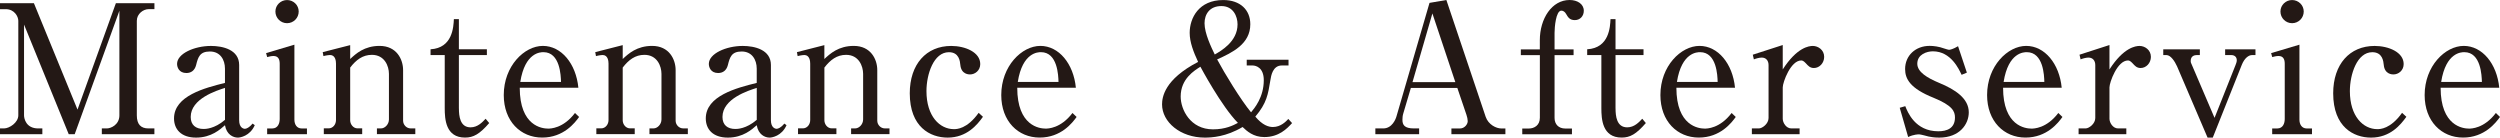
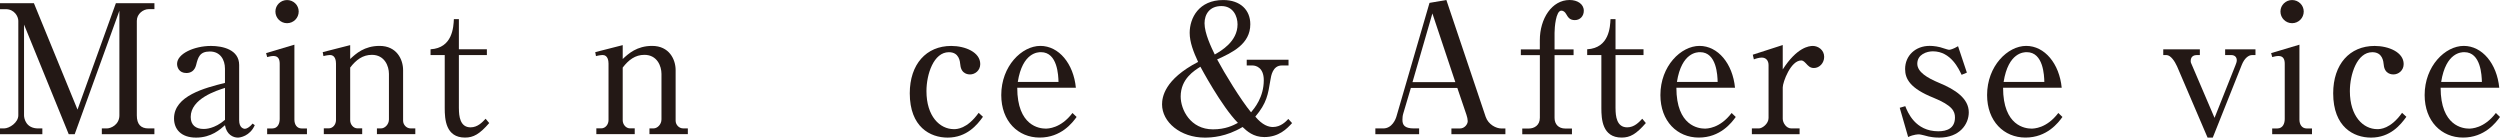
<svg xmlns="http://www.w3.org/2000/svg" id="_レイヤー_2" viewBox="0 0 738.54 40.65">
  <defs>
    <style>.cls-1{fill:#231815;stroke-width:0px;}</style>
  </defs>
  <g id="_レイヤー_5">
    <path class="cls-1" d="m22.1,39.64h-1.8L7.1,7.26v26.81c0,.95.58,3.87,4.19,3.87h1.22v1.7H0v-1.7h1.17c1.64,0,4.24-1.75,4.24-3.87V6.15c0-1.22-1.11-3.44-3.71-3.44H0V.95h10.02l12.88,31.43L34.23.95h11.39v1.75h-1.7c-1.59,0-3.5,1.38-3.5,3.44v27.93c0,2.65,1.17,3.87,3.44,3.87h1.75v1.7h-15.53v-1.7h1.48c1.22,0,3.71-1.11,3.71-3.87V3.18l-13.2,36.46Z" />
    <path class="cls-1" d="m75.26,36.99c-1.43,3.23-4.35,3.66-4.98,3.66-1.43,0-3.34-.9-3.82-3.66-1.38,1.22-4.03,3.66-8.53,3.66s-6.52-2.54-6.52-5.67c0-6.68,9.11-9.01,15.05-10.49v-4.19c0-2.7-1.43-5.09-4.45-5.09s-3.5,1.7-4.08,4.03c-.42,1.59-1.48,2.33-2.86,2.33-2.23,0-2.76-1.75-2.76-2.7,0-3.02,5.09-5.3,10.02-5.3,3.5,0,8.32,1.11,8.32,5.62v16.32c0,2.23,1.27,2.54,1.7,2.54s1.32-.37,2.28-1.54l.64.48Zm-8.8-11.02c-2.49.79-10.12,3.18-10.12,8.58,0,2.38,1.48,3.55,3.82,3.55.48,0,3.18,0,6.31-2.7v-9.43Z" />
    <path class="cls-1" d="m78.6,15.69l8.37-2.49v22.15c0,1.38.69,2.6,2.17,2.6h1.54v1.7h-11.76v-1.7h1.48c1.75,0,2.23-1.59,2.23-2.81v-16.32c0-1.38-.48-2.28-1.85-2.28-.58,0-1.27.16-1.85.32l-.32-1.17Zm9.64-12.29c0,1.91-1.54,3.45-3.44,3.45s-3.44-1.54-3.44-3.45,1.59-3.39,3.44-3.39,3.44,1.48,3.44,3.39Z" />
    <path class="cls-1" d="m103.45,13.35v4.08c1.7-1.59,4.19-3.87,8.69-3.87,5.03,0,6.94,3.97,6.94,7.15v14.94c0,1.22,1.01,2.28,2.23,2.28h1.38v1.7h-11.34v-1.7h1.22c1.11,0,2.33-1.17,2.33-2.65v-13.46c0-2.28-1.27-5.62-5.04-5.62-2.7,0-4.66,1.48-6.41,3.76v15.58c0,1.17.9,2.38,2.17,2.38h1.38v1.7h-11.34v-1.7h1.43c1.27,0,2.17-1.17,2.17-2.44v-16.69c0-.74-.16-2.54-1.75-2.54-.11,0-.95.05-1.96.32l-.21-1.17,8.11-2.07Z" />
    <path class="cls-1" d="m135.57,32.06c0,2.23.32,5.56,3.44,5.56,2.12,0,3.5-1.54,4.45-2.54l1.06,1.27c-2.86,3.29-4.66,4.29-7.15,4.29-5.72,0-5.99-5.46-5.99-8.69v-15.69h-4.19v-1.7c6.52-.37,6.78-6.62,6.89-8.9h1.48v8.9h8.27v1.7h-8.27v15.79Z" />
-     <path class="cls-1" d="m153.54,25.91c0,11.34,6.62,12.08,8.37,12.08.64,0,4.45,0,7.95-4.61l1.22,1.17c-1.22,1.7-4.56,6.09-10.92,6.09s-11.34-4.82-11.34-12.56c0-8.58,6.09-14.52,11.55-14.52s9.8,5.25,10.49,12.35h-17.33Zm12.19-1.7c-.05-1.85-.26-8.8-5.19-8.8-.79,0-5.46,0-6.84,8.8h12.03Z" />
    <path class="cls-1" d="m183.96,13.35v4.08c1.7-1.59,4.19-3.87,8.69-3.87,5.03,0,6.94,3.97,6.94,7.15v14.94c0,1.22,1.01,2.28,2.23,2.28h1.38v1.7h-11.34v-1.7h1.22c1.11,0,2.33-1.17,2.33-2.65v-13.46c0-2.28-1.27-5.62-5.04-5.62-2.7,0-4.66,1.48-6.41,3.76v15.58c0,1.17.9,2.38,2.17,2.38h1.38v1.7h-11.34v-1.7h1.43c1.27,0,2.17-1.17,2.17-2.44v-16.69c0-.74-.16-2.54-1.75-2.54-.11,0-.95.05-1.96.32l-.21-1.17,8.11-2.07Z" />
-     <path class="cls-1" d="m232.35,36.99c-1.43,3.23-4.35,3.66-4.98,3.66-1.43,0-3.34-.9-3.82-3.66-1.38,1.22-4.03,3.66-8.53,3.66s-6.52-2.54-6.52-5.67c0-6.68,9.11-9.01,15.05-10.49v-4.19c0-2.7-1.43-5.09-4.45-5.09s-3.5,1.7-4.08,4.03c-.42,1.59-1.48,2.33-2.86,2.33-2.23,0-2.76-1.75-2.76-2.7,0-3.02,5.09-5.3,10.02-5.3,3.5,0,8.32,1.11,8.32,5.62v16.32c0,2.23,1.27,2.54,1.7,2.54s1.32-.37,2.28-1.54l.64.48Zm-8.8-11.02c-2.49.79-10.12,3.18-10.12,8.58,0,2.38,1.48,3.55,3.82,3.55.48,0,3.18,0,6.31-2.7v-9.43Z" />
-     <path class="cls-1" d="m243.53,13.35v4.08c1.7-1.59,4.19-3.87,8.69-3.87,5.04,0,6.94,3.97,6.94,7.15v14.94c0,1.22,1.01,2.28,2.23,2.28h1.38v1.7h-11.34v-1.7h1.22c1.11,0,2.33-1.17,2.33-2.65v-13.46c0-2.28-1.27-5.62-5.03-5.62-2.7,0-4.66,1.48-6.41,3.76v15.58c0,1.17.9,2.38,2.17,2.38h1.38v1.7h-11.34v-1.7h1.43c1.27,0,2.17-1.17,2.17-2.44v-16.69c0-.74-.16-2.54-1.75-2.54-.11,0-.95.05-1.96.32l-.21-1.17,8.11-2.07Z" />
    <path class="cls-1" d="m290.38,34.5c-1.7,2.38-4.77,6.15-10.44,6.15-5.14,0-11.18-3.13-11.18-13.09,0-8.59,4.88-13.99,12.24-13.99,4.13,0,8.58,1.85,8.58,5.35,0,1.91-1.54,3.07-3.02,3.07-.32,0-2.6,0-2.86-2.81-.11-1.11-.37-3.76-3.39-3.76-4.5,0-6.62,6.52-6.62,11.5,0,7.42,3.92,11.23,8.11,11.23.79,0,3.87,0,7.31-4.82l1.27,1.17Z" />
    <path class="cls-1" d="m300.51,25.91c0,11.34,6.62,12.08,8.37,12.08.64,0,4.45,0,7.95-4.61l1.22,1.17c-1.22,1.7-4.56,6.09-10.92,6.09s-11.34-4.82-11.34-12.56c0-8.58,6.09-14.52,11.55-14.52s9.8,5.25,10.49,12.35h-17.33Zm12.19-1.7c-.05-1.85-.26-8.8-5.19-8.8-.79,0-5.46,0-6.84,8.8h12.03Z" />
    <path class="cls-1" d="m380.64,19.34h-1.96c-2.7,0-3.18,3.02-3.39,4.35-.69,4.19-1.06,6.78-4.45,10.76,2.12,2.54,3.92,3.07,5.19,3.07,2.33,0,3.87-1.64,4.56-2.38l1.11,1.22c-1.54,1.7-3.92,4.13-8.21,4.13-3.23,0-5.14-1.75-6.41-2.97-4.88,2.91-9.12,3.13-11.18,3.13-7.21,0-12.61-4.61-12.61-9.8,0-2.07.64-7.37,10.65-12.56-1.38-2.97-2.49-5.83-2.49-8.58,0-4.4,2.7-9.7,9.91-9.7,5.03,0,8,2.92,8,7.15,0,5.83-5.3,8.37-9.8,10.39,2.17,4.08,7,11.98,10.02,15.63,1.01-1.22,3.76-4.45,3.76-9.49,0-3.71-2.28-4.35-3.34-4.35h-1.7v-1.7h12.35v1.7Zm-26.02.37c-1.75,1.11-5.83,3.55-5.83,8.8,0,3.87,2.86,9.7,9.54,9.7,3.71,0,5.99-1.17,7.37-1.91-4.88-4.93-11.02-16.48-11.08-16.59Zm10.97-12.51c0-2.38-1.27-5.41-4.77-5.41s-4.98,2.44-4.98,5.09c0,2.97,2.01,7.15,3.02,9.22,1.85-1.06,6.73-3.82,6.73-8.9Z" />
    <path class="cls-1" d="m416.79,25.97l-2.23,7.52c-.21.64-.26,1.38-.26,1.91,0,1.48.58,2.54,3.39,2.54h1.54v1.7h-12.93v-1.7h2.33c2.65,0,3.71-2.81,3.92-3.6L422.3.85l4.98-.85,11.61,34.5c.79,2.33,3.13,3.45,4.61,3.45h1.22v1.7h-15.95v-1.7h2.54c1.33,0,2.28-1.22,2.28-2.17,0-.48-.16-1.27-.37-1.85l-2.7-7.95h-13.73Zm13.14-1.7l-6.78-20.3-5.88,20.3h12.67Z" />
    <path class="cls-1" d="m454.89,14.57v-2.7c0-6.36,3.55-11.87,8.8-11.87,2.28,0,4.19,1.17,4.19,3.18,0,1.59-1.11,2.76-2.65,2.76s-2.01-.85-2.6-1.85c-.32-.58-.85-.95-1.38-.95-1.64,0-2.01,5.03-2.01,6.57v4.88h5.62v1.7h-5.62v18.55c0,1.85,1.17,3.13,3.18,3.13h1.96v1.7h-14.68v-1.7h1.91c1.64,0,3.29-.95,3.29-3.18v-18.5h-5.62v-1.7h5.62Z" />
    <path class="cls-1" d="m477.26,32.06c0,2.23.32,5.56,3.44,5.56,2.12,0,3.5-1.54,4.45-2.54l1.06,1.27c-2.86,3.29-4.66,4.29-7.15,4.29-5.72,0-5.99-5.46-5.99-8.69v-15.69h-4.19v-1.7c6.52-.37,6.78-6.62,6.89-8.9h1.48v8.9h8.27v1.7h-8.27v15.79Z" />
    <path class="cls-1" d="m495.23,25.91c0,11.34,6.62,12.08,8.37,12.08.64,0,4.45,0,7.95-4.61l1.22,1.17c-1.22,1.7-4.56,6.09-10.92,6.09s-11.34-4.82-11.34-12.56c0-8.58,6.09-14.52,11.55-14.52s9.8,5.25,10.49,12.35h-17.33Zm12.19-1.7c-.05-1.85-.26-8.8-5.19-8.8-.79,0-5.46,0-6.84,8.8h12.03Z" />
    <path class="cls-1" d="m517.8,16.16l8.85-2.86v7.21c4.19-6.52,7.74-6.94,8.9-6.94,1.54,0,3.34,1.17,3.34,3.23,0,1.8-1.38,3.29-3.02,3.29-1.17,0-1.7-.64-2.38-1.38-.64-.69-1.01-.85-1.38-.85-3.13,0-5.46,6.46-5.46,7.95v9.27c0,1.17,1.01,2.86,2.54,2.86h2.44v1.7h-14.1v-1.7h2.07c1.01,0,2.86-1.38,2.86-3.07v-15.63c0-1.33-.74-2.23-2.01-2.23-.69,0-1.7.27-2.33.53l-.32-1.38Z" />
    <path class="cls-1" d="m581.03,21.46l-1.54.64c-.79-1.64-3.13-6.94-8.48-6.94-1.8,0-4.61.9-4.61,3.66,0,2.44,2.92,4.19,6.47,5.67,4.77,1.96,8.74,4.61,8.74,8.69,0,3.5-2.7,7.47-8.74,7.47-.53,0-1.54,0-3.13-.32-.42-.11-2.38-.64-2.81-.64-.21,0-1.59,0-3.23.79l-2.49-8.64,1.64-.48c.69,1.75,2.91,7.42,9.75,7.42,2.54,0,4.93-.85,4.93-4.08,0-1.8-.74-3.55-6.36-5.83-6.89-2.76-8.37-5.56-8.37-8.48,0-3.97,3.07-6.84,7.26-6.84,1.17,0,2.76.21,4.19.74.37.11,1.27.42,1.54.42.32,0,1.22-.21,2.65-1.06l2.6,7.79Z" />
    <path class="cls-1" d="m591.74,25.91c0,11.34,6.62,12.08,8.37,12.08.64,0,4.45,0,7.95-4.61l1.22,1.17c-1.22,1.7-4.56,6.09-10.92,6.09s-11.34-4.82-11.34-12.56c0-8.58,6.09-14.52,11.55-14.52s9.8,5.25,10.49,12.35h-17.33Zm12.19-1.7c-.05-1.85-.26-8.8-5.19-8.8-.79,0-5.46,0-6.84,8.8h12.03Z" />
-     <path class="cls-1" d="m614.32,16.16l8.85-2.86v7.21c4.19-6.52,7.74-6.94,8.9-6.94,1.54,0,3.34,1.17,3.34,3.23,0,1.8-1.38,3.29-3.02,3.29-1.17,0-1.7-.64-2.38-1.38-.64-.69-1.01-.85-1.38-.85-3.13,0-5.46,6.46-5.46,7.95v9.27c0,1.17,1.01,2.86,2.54,2.86h2.44v1.7h-14.1v-1.7h2.07c1.01,0,2.86-1.38,2.86-3.07v-15.63c0-1.33-.74-2.23-2.01-2.23-.69,0-1.7.27-2.33.53l-.32-1.38Z" />
    <path class="cls-1" d="m666.3,16.27h-1.01c-1.01,0-2.23.9-3.02,2.86l-8.58,21.52h-1.54l-9.01-21.04c-.69-1.54-1.91-3.34-3.13-3.34h-.95v-1.7h10.81v1.7h-.95c-.53,0-1.75.21-1.75,1.7,0,.48.05.58.42,1.38l6.62,15.47,6.15-15.47c.21-.58.42-1.01.42-1.54,0-1.06-.74-1.54-1.64-1.54h-1.8v-1.7h8.96v1.7Z" />
    <path class="cls-1" d="m670.92,15.69l8.37-2.49v22.15c0,1.38.69,2.6,2.17,2.6h1.54v1.7h-11.76v-1.7h1.48c1.75,0,2.23-1.59,2.23-2.81v-16.32c0-1.38-.48-2.28-1.85-2.28-.58,0-1.27.16-1.85.32l-.32-1.17Zm9.64-12.29c0,1.91-1.54,3.45-3.44,3.45s-3.44-1.54-3.44-3.45,1.59-3.39,3.44-3.39,3.44,1.48,3.44,3.39Z" />
    <path class="cls-1" d="m710.88,34.5c-1.7,2.38-4.77,6.15-10.44,6.15-5.14,0-11.18-3.13-11.18-13.09,0-8.59,4.88-13.99,12.24-13.99,4.13,0,8.58,1.85,8.58,5.35,0,1.91-1.54,3.07-3.02,3.07-.32,0-2.6,0-2.86-2.81-.11-1.11-.37-3.76-3.39-3.76-4.5,0-6.62,6.52-6.62,11.5,0,7.42,3.92,11.23,8.11,11.23.79,0,3.87,0,7.31-4.82l1.27,1.17Z" />
    <path class="cls-1" d="m721,25.91c0,11.34,6.62,12.08,8.37,12.08.64,0,4.45,0,7.95-4.61l1.22,1.17c-1.22,1.7-4.56,6.09-10.92,6.09s-11.34-4.82-11.34-12.56c0-8.58,6.09-14.52,11.55-14.52s9.8,5.25,10.49,12.35h-17.33Zm12.19-1.7c-.05-1.85-.27-8.8-5.19-8.8-.79,0-5.46,0-6.84,8.8h12.03Z" />
  </g>
</svg>